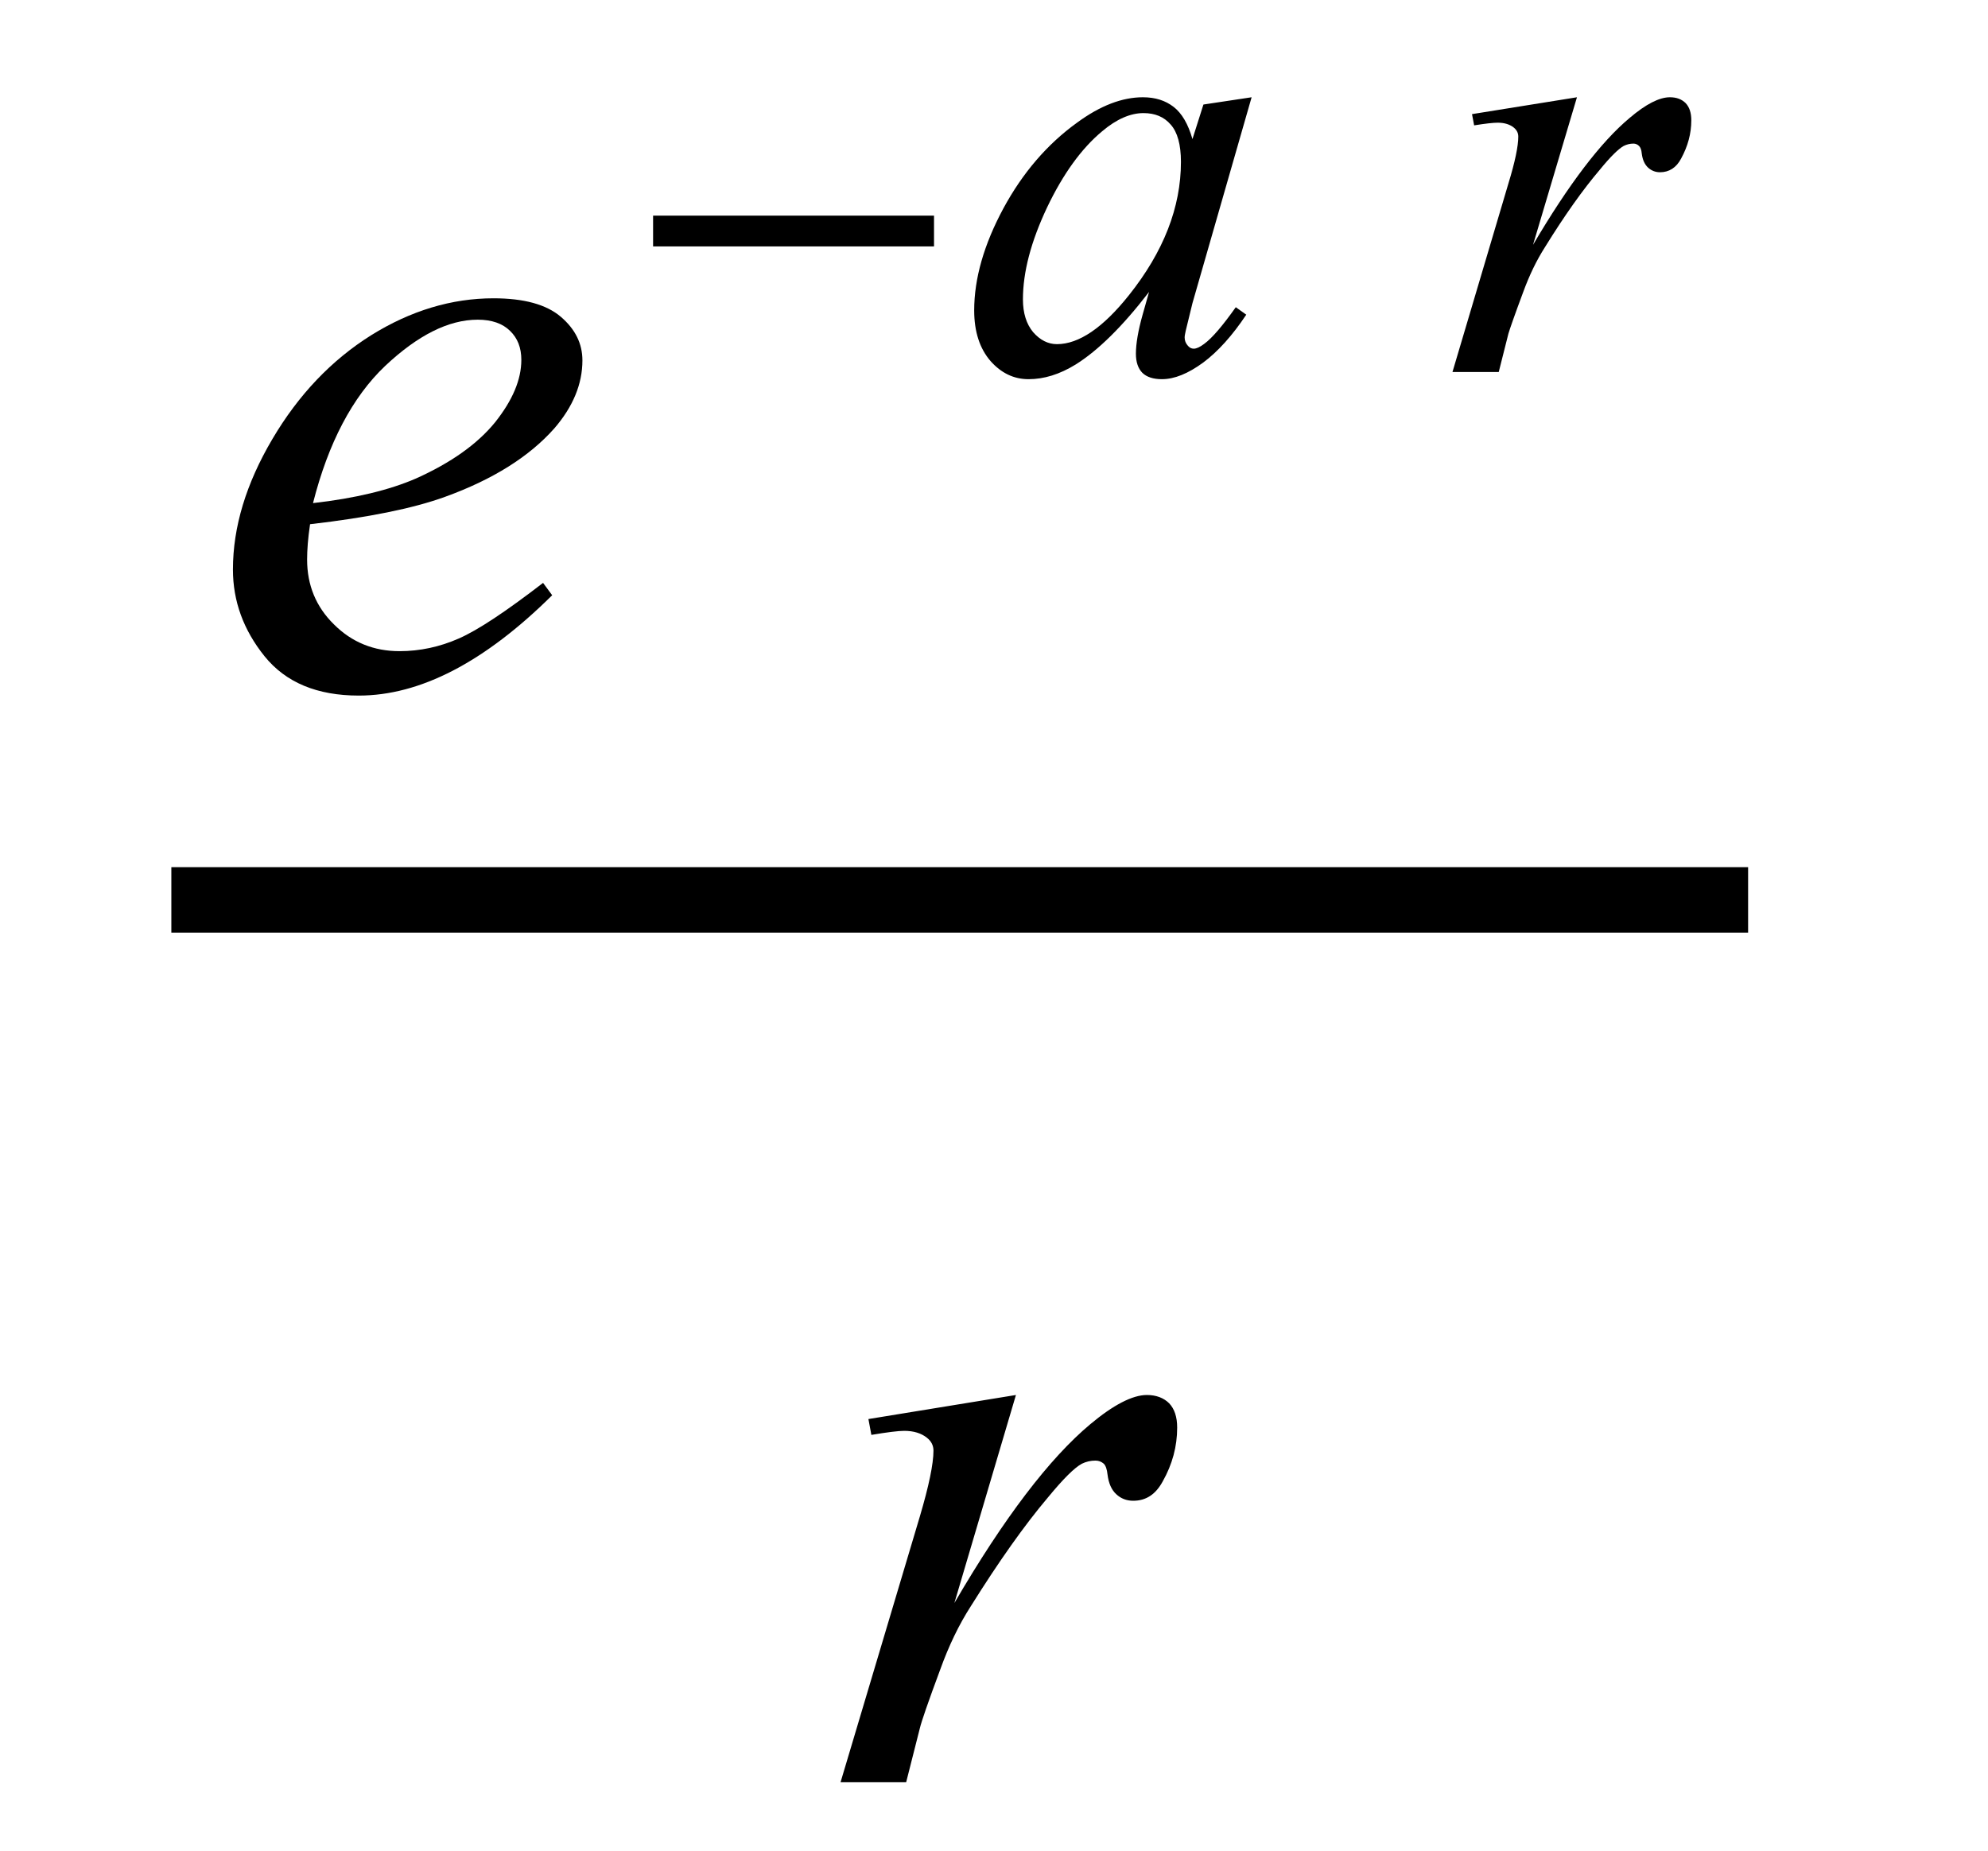
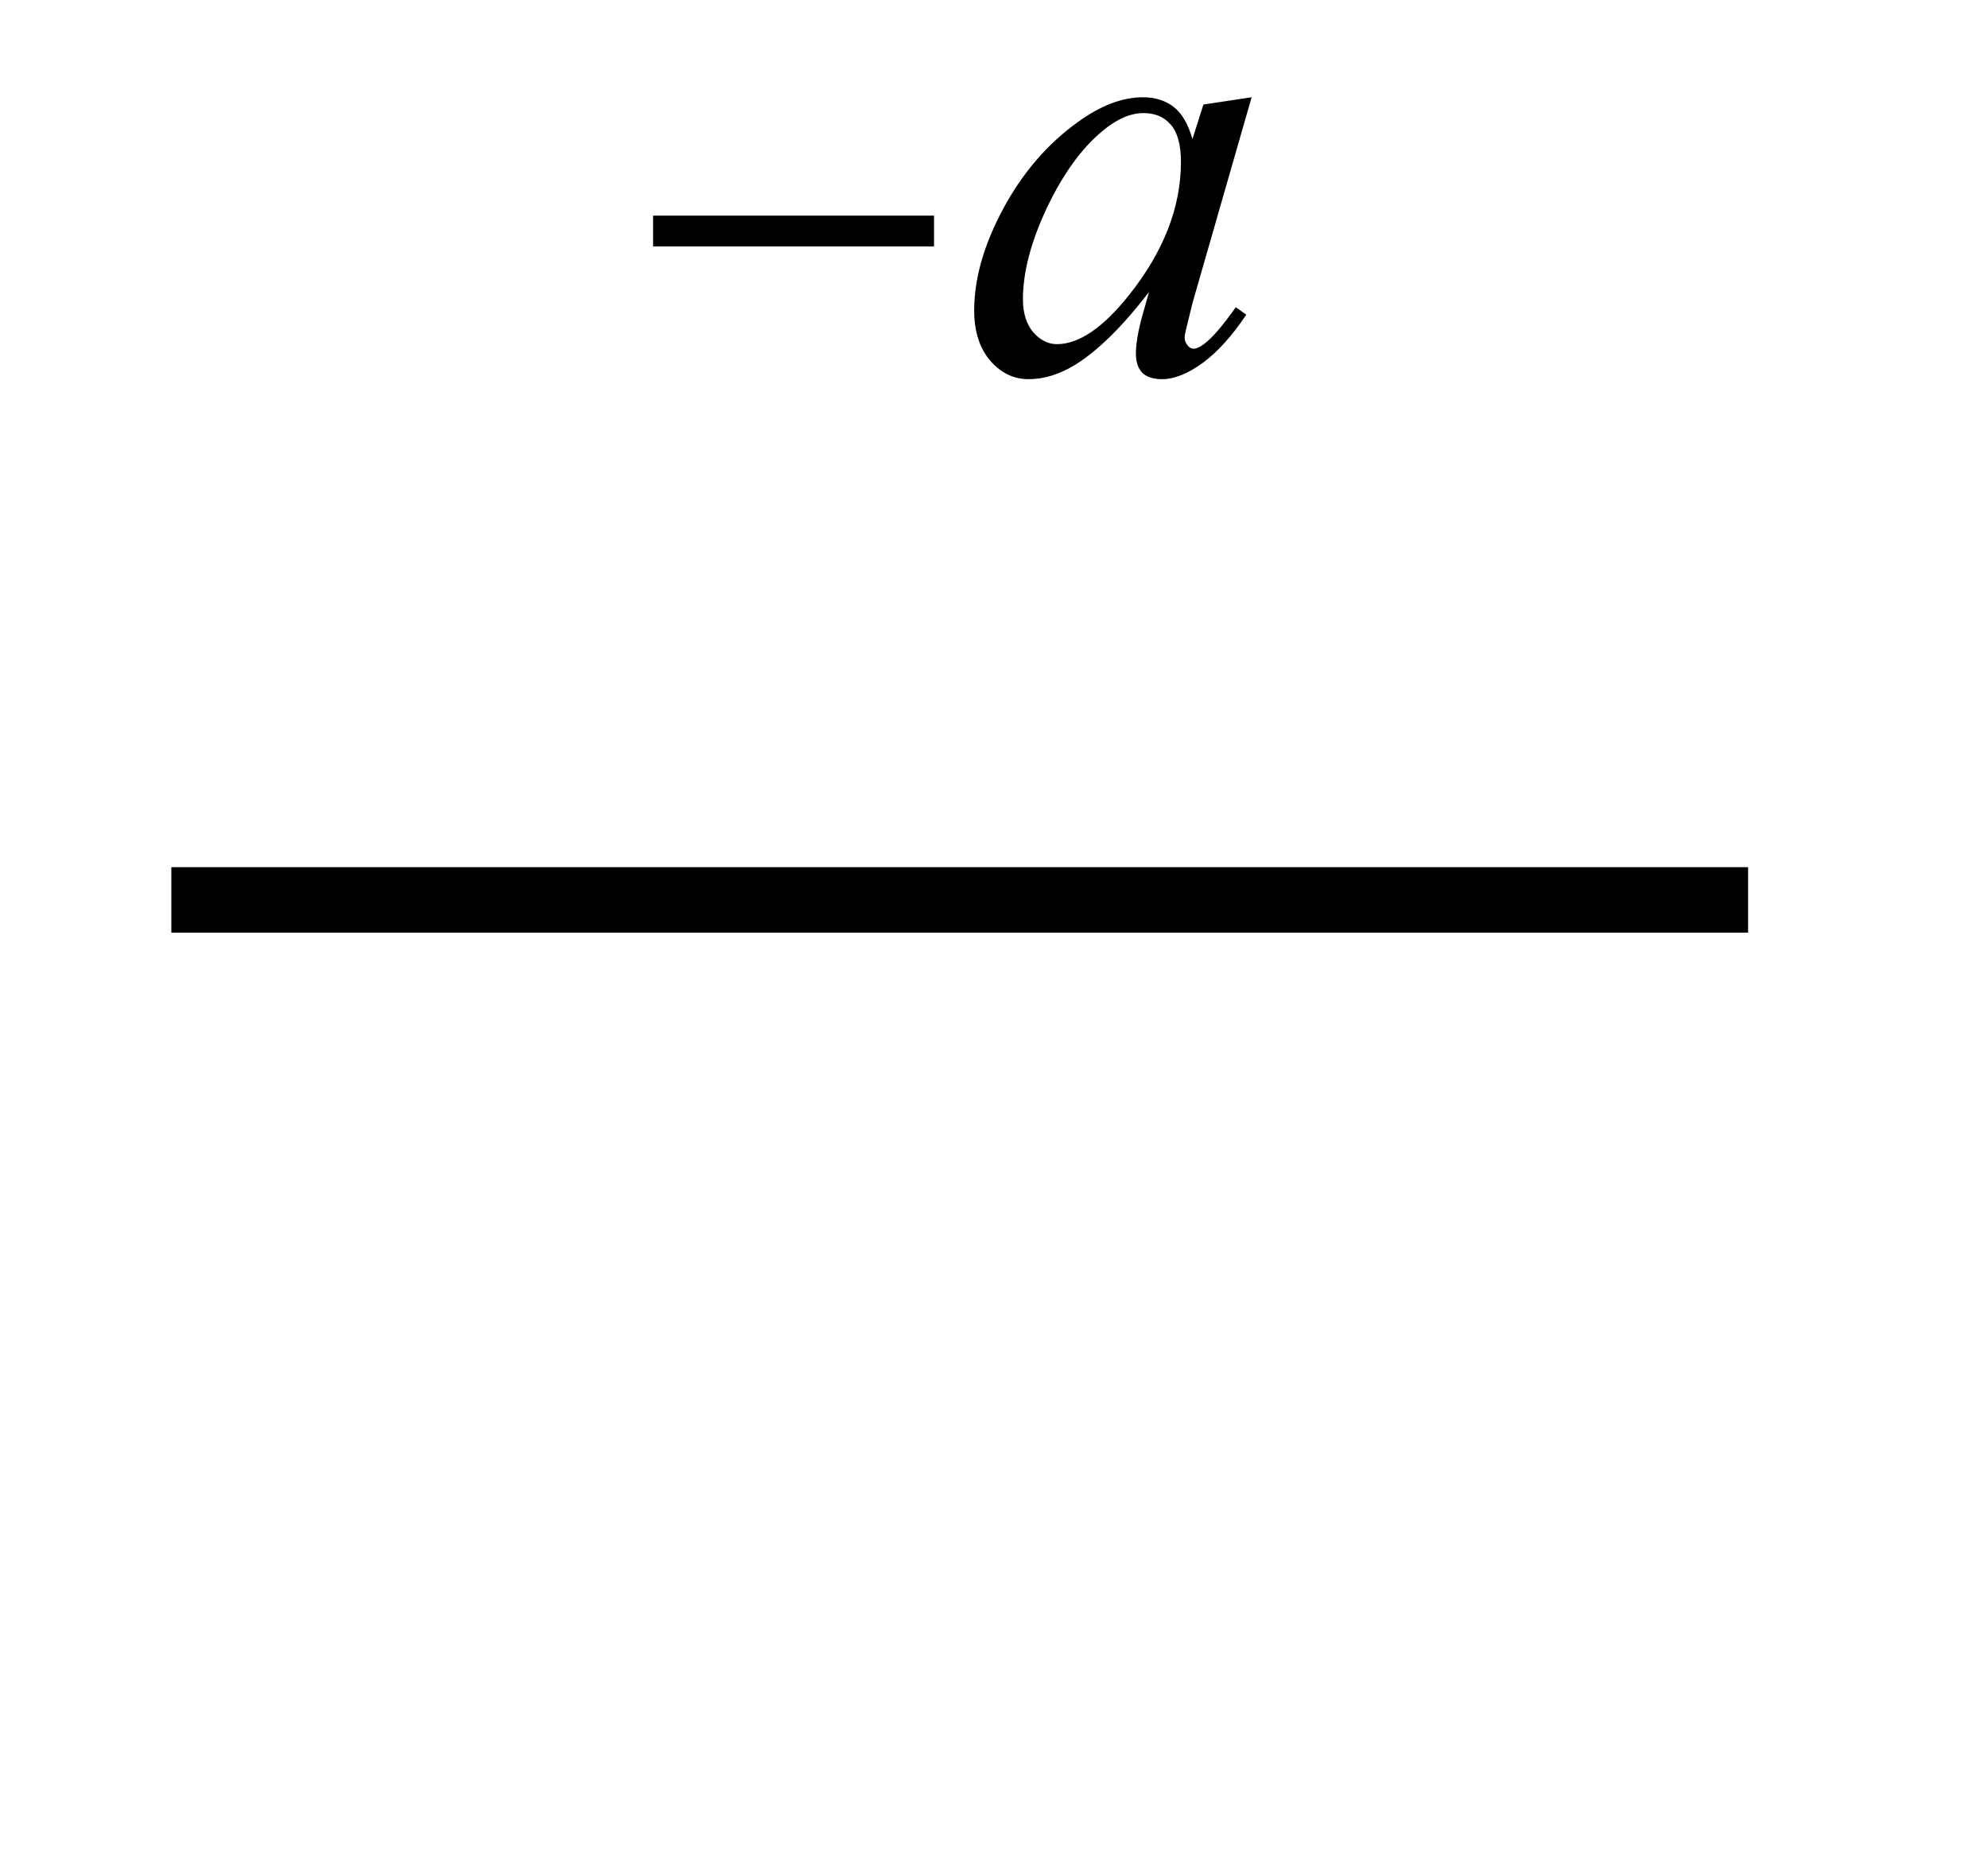
<svg xmlns="http://www.w3.org/2000/svg" xmlns:xlink="http://www.w3.org/1999/xlink" viewBox="0 0 29 27" version="1.1">
  <defs>
    <g>
      <symbol overflow="visible" id="glyph0-0">
        <path style="stroke:none;" d="M 1.773 0 L 1.773 -7.988 L 8.164 -7.988 L 8.164 0 Z M 1.973 -0.199 L 7.961 -0.199 L 7.961 -7.789 L 1.973 -7.789 Z M 1.973 -0.199 " />
      </symbol>
      <symbol overflow="visible" id="glyph0-1">
-         <path style="stroke:none;" d="M 1.523 -2.352 C 1.492 -2.145 1.48 -1.973 1.48 -1.836 C 1.48 -1.465 1.609 -1.148 1.871 -0.891 C 2.133 -0.629 2.453 -0.5 2.828 -0.5 C 3.125 -0.5 3.414 -0.562 3.691 -0.684 C 3.969 -0.805 4.379 -1.078 4.922 -1.496 L 5.055 -1.316 C 4.07 -0.34 3.129 0.148 2.234 0.148 C 1.625 0.148 1.168 -0.043 0.859 -0.426 C 0.551 -0.809 0.398 -1.23 0.398 -1.691 C 0.398 -2.312 0.59 -2.945 0.973 -3.594 C 1.355 -4.242 1.836 -4.746 2.414 -5.109 C 2.992 -5.469 3.59 -5.648 4.199 -5.648 C 4.641 -5.648 4.969 -5.559 5.18 -5.379 C 5.391 -5.199 5.496 -4.988 5.496 -4.742 C 5.496 -4.398 5.359 -4.066 5.086 -3.75 C 4.723 -3.34 4.191 -3.004 3.488 -2.75 C 3.023 -2.582 2.367 -2.449 1.523 -2.352 Z M 1.566 -2.66 C 2.184 -2.73 2.684 -2.852 3.07 -3.02 C 3.582 -3.25 3.965 -3.523 4.223 -3.84 C 4.477 -4.16 4.605 -4.461 4.605 -4.75 C 4.605 -4.926 4.551 -5.066 4.441 -5.172 C 4.332 -5.281 4.172 -5.336 3.969 -5.336 C 3.543 -5.336 3.094 -5.109 2.617 -4.66 C 2.141 -4.207 1.789 -3.539 1.566 -2.66 Z M 1.566 -2.66 " />
-       </symbol>
+         </symbol>
      <symbol overflow="visible" id="glyph0-2">
-         <path style="stroke:none;" d="M 0.668 -5.297 L 2.82 -5.648 L 1.922 -2.613 C 2.648 -3.859 3.312 -4.727 3.906 -5.223 C 4.242 -5.504 4.52 -5.648 4.73 -5.648 C 4.867 -5.648 4.977 -5.605 5.055 -5.527 C 5.133 -5.445 5.172 -5.328 5.172 -5.172 C 5.172 -4.898 5.102 -4.637 4.961 -4.387 C 4.859 -4.199 4.719 -4.105 4.531 -4.105 C 4.434 -4.105 4.352 -4.137 4.285 -4.199 C 4.215 -4.262 4.172 -4.359 4.156 -4.488 C 4.148 -4.566 4.129 -4.617 4.102 -4.645 C 4.066 -4.676 4.027 -4.691 3.98 -4.691 C 3.91 -4.691 3.844 -4.676 3.781 -4.645 C 3.672 -4.586 3.508 -4.422 3.289 -4.156 C 2.945 -3.75 2.57 -3.219 2.164 -2.57 C 1.988 -2.297 1.84 -1.988 1.715 -1.641 C 1.539 -1.168 1.441 -0.883 1.418 -0.785 L 1.219 0 L 0.262 0 L 1.418 -3.875 C 1.551 -4.324 1.617 -4.645 1.617 -4.836 C 1.617 -4.91 1.586 -4.973 1.523 -5.023 C 1.441 -5.09 1.328 -5.125 1.191 -5.125 C 1.105 -5.125 0.945 -5.105 0.711 -5.066 Z M 0.668 -5.297 " />
-       </symbol>
+         </symbol>
      <symbol overflow="visible" id="glyph1-0">
        <path style="stroke:none;" d="M 0.5 0 L 0.5 -6.398 L 3.5 -6.398 L 3.5 0 Z M 1 -0.5 L 3 -0.5 L 3 -5.898 L 1 -5.898 Z M 1 -0.5 " />
      </symbol>
      <symbol overflow="visible" id="glyph1-1">
        <path style="stroke:none;" d="M 4.625 -1.832 L 0.527 -1.832 L 0.527 -2.281 L 4.625 -2.281 Z M 4.625 -1.832 " />
      </symbol>
      <symbol overflow="visible" id="glyph2-0">
        <path style="stroke:none;" d="M 1.258 0 L 1.258 -5.672 L 5.797 -5.672 L 5.797 0 Z M 1.398 -0.141 L 5.652 -0.141 L 5.652 -5.531 L 1.398 -5.531 Z M 1.398 -0.141 " />
      </symbol>
      <symbol overflow="visible" id="glyph2-1">
        <path style="stroke:none;" d="M 4.258 -4.008 L 3.395 -1.004 L 3.297 -0.602 C 3.289 -0.562 3.281 -0.531 3.281 -0.504 C 3.281 -0.457 3.297 -0.418 3.328 -0.383 C 3.352 -0.355 3.379 -0.34 3.414 -0.34 C 3.453 -0.34 3.504 -0.363 3.566 -0.41 C 3.684 -0.496 3.836 -0.676 4.027 -0.945 L 4.18 -0.836 C 3.977 -0.531 3.766 -0.297 3.551 -0.137 C 3.332 0.023 3.133 0.105 2.949 0.105 C 2.824 0.105 2.727 0.074 2.664 0.012 C 2.602 -0.051 2.57 -0.145 2.57 -0.266 C 2.57 -0.41 2.602 -0.602 2.668 -0.836 L 2.762 -1.168 C 2.375 -0.664 2.016 -0.312 1.691 -0.109 C 1.457 0.035 1.23 0.105 1.004 0.105 C 0.789 0.105 0.605 0.016 0.449 -0.16 C 0.293 -0.34 0.211 -0.586 0.211 -0.898 C 0.211 -1.367 0.355 -1.863 0.637 -2.387 C 0.918 -2.906 1.277 -3.324 1.711 -3.637 C 2.051 -3.887 2.371 -4.008 2.672 -4.008 C 2.852 -4.008 3 -3.961 3.121 -3.867 C 3.242 -3.773 3.332 -3.617 3.395 -3.398 L 3.555 -3.902 Z M 2.68 -3.777 C 2.492 -3.777 2.289 -3.691 2.078 -3.512 C 1.777 -3.262 1.508 -2.891 1.273 -2.398 C 1.039 -1.902 0.922 -1.457 0.922 -1.059 C 0.922 -0.859 0.973 -0.699 1.07 -0.582 C 1.172 -0.465 1.289 -0.406 1.418 -0.406 C 1.738 -0.406 2.09 -0.645 2.469 -1.121 C 2.973 -1.754 3.227 -2.402 3.227 -3.066 C 3.227 -3.316 3.176 -3.5 3.078 -3.609 C 2.98 -3.723 2.848 -3.777 2.68 -3.777 Z M 2.68 -3.777 " />
      </symbol>
      <symbol overflow="visible" id="glyph2-2">
-         <path style="stroke:none;" d="M 0.473 -3.762 L 2.004 -4.008 L 1.363 -1.855 C 1.883 -2.738 2.352 -3.355 2.773 -3.707 C 3.012 -3.91 3.207 -4.008 3.359 -4.008 C 3.457 -4.008 3.531 -3.98 3.59 -3.922 C 3.645 -3.863 3.672 -3.781 3.672 -3.672 C 3.672 -3.477 3.621 -3.293 3.523 -3.113 C 3.453 -2.98 3.348 -2.914 3.215 -2.914 C 3.148 -2.914 3.09 -2.938 3.043 -2.98 C 2.992 -3.027 2.961 -3.094 2.949 -3.188 C 2.945 -3.242 2.93 -3.277 2.91 -3.297 C 2.887 -3.32 2.859 -3.332 2.828 -3.332 C 2.777 -3.332 2.73 -3.32 2.684 -3.297 C 2.609 -3.254 2.492 -3.141 2.336 -2.949 C 2.09 -2.66 1.824 -2.285 1.539 -1.824 C 1.414 -1.629 1.309 -1.41 1.219 -1.164 C 1.094 -0.828 1.023 -0.625 1.004 -0.559 L 0.863 0 L 0.188 0 L 1.004 -2.75 C 1.102 -3.07 1.148 -3.297 1.148 -3.434 C 1.148 -3.488 1.125 -3.531 1.082 -3.566 C 1.023 -3.613 0.945 -3.637 0.848 -3.637 C 0.785 -3.637 0.672 -3.625 0.504 -3.598 Z M 0.473 -3.762 " />
-       </symbol>
+         </symbol>
    </g>
  </defs>
  <g id="surface435410">
    <path style="fill:none;stroke-width:0.955;stroke-linecap:square;stroke-linejoin:miter;stroke:rgb(0%,0%,0%);stroke-opacity:1;stroke-miterlimit:10;" d="M 9.977 17.129 L 32.023 17.129 " transform="matrix(1,0,0,1,-7,-4)" />
    <g style="fill:rgb(0%,0%,0%);fill-opacity:1;">
      <use xlink:href="#glyph0-1" x="3" y="10" />
    </g>
    <g style="fill:rgb(0%,0%,0%);fill-opacity:1;">
      <use xlink:href="#glyph1-1" x="9" y="5.427" />
    </g>
    <g style="fill:rgb(0%,0%,0%);fill-opacity:1;">
      <use xlink:href="#glyph2-1" x="14" y="5.427" />
    </g>
    <g style="fill:rgb(0%,0%,0%);fill-opacity:1;">
      <use xlink:href="#glyph2-2" x="21" y="5.427" />
    </g>
    <g style="fill:rgb(0%,0%,0%);fill-opacity:1;">
      <use xlink:href="#glyph0-2" x="12" y="26" />
    </g>
  </g>
</svg>